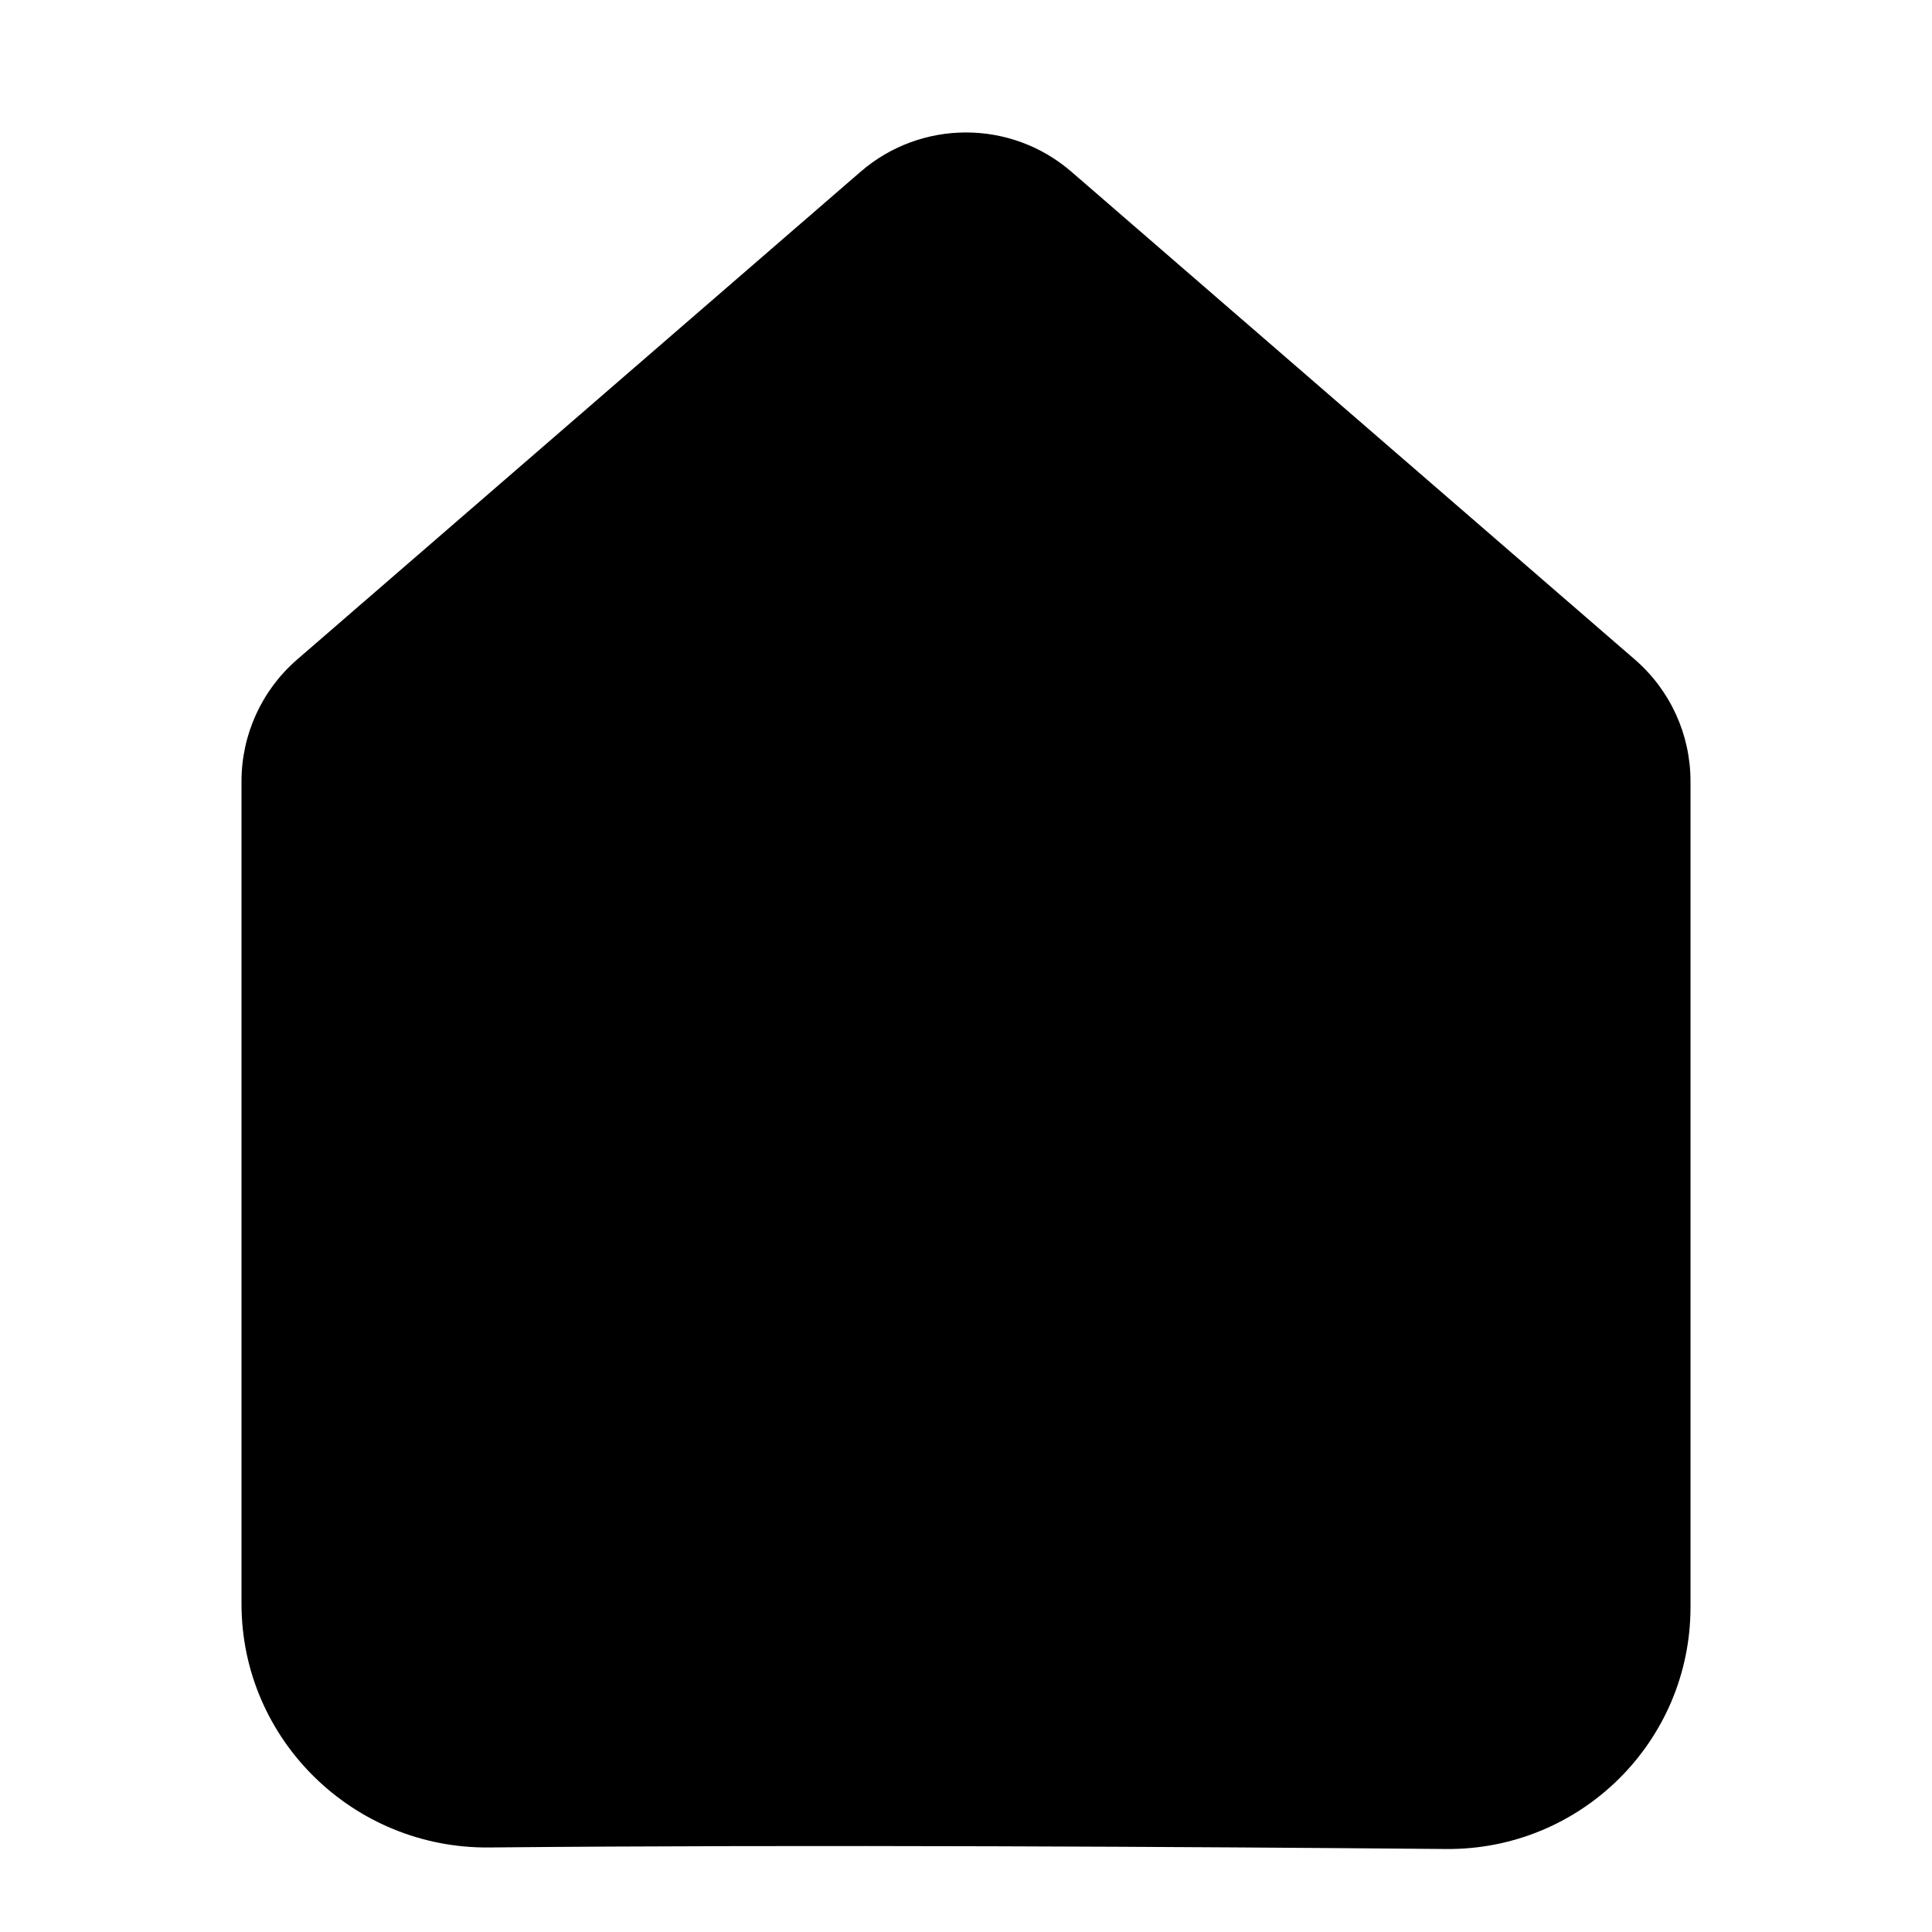
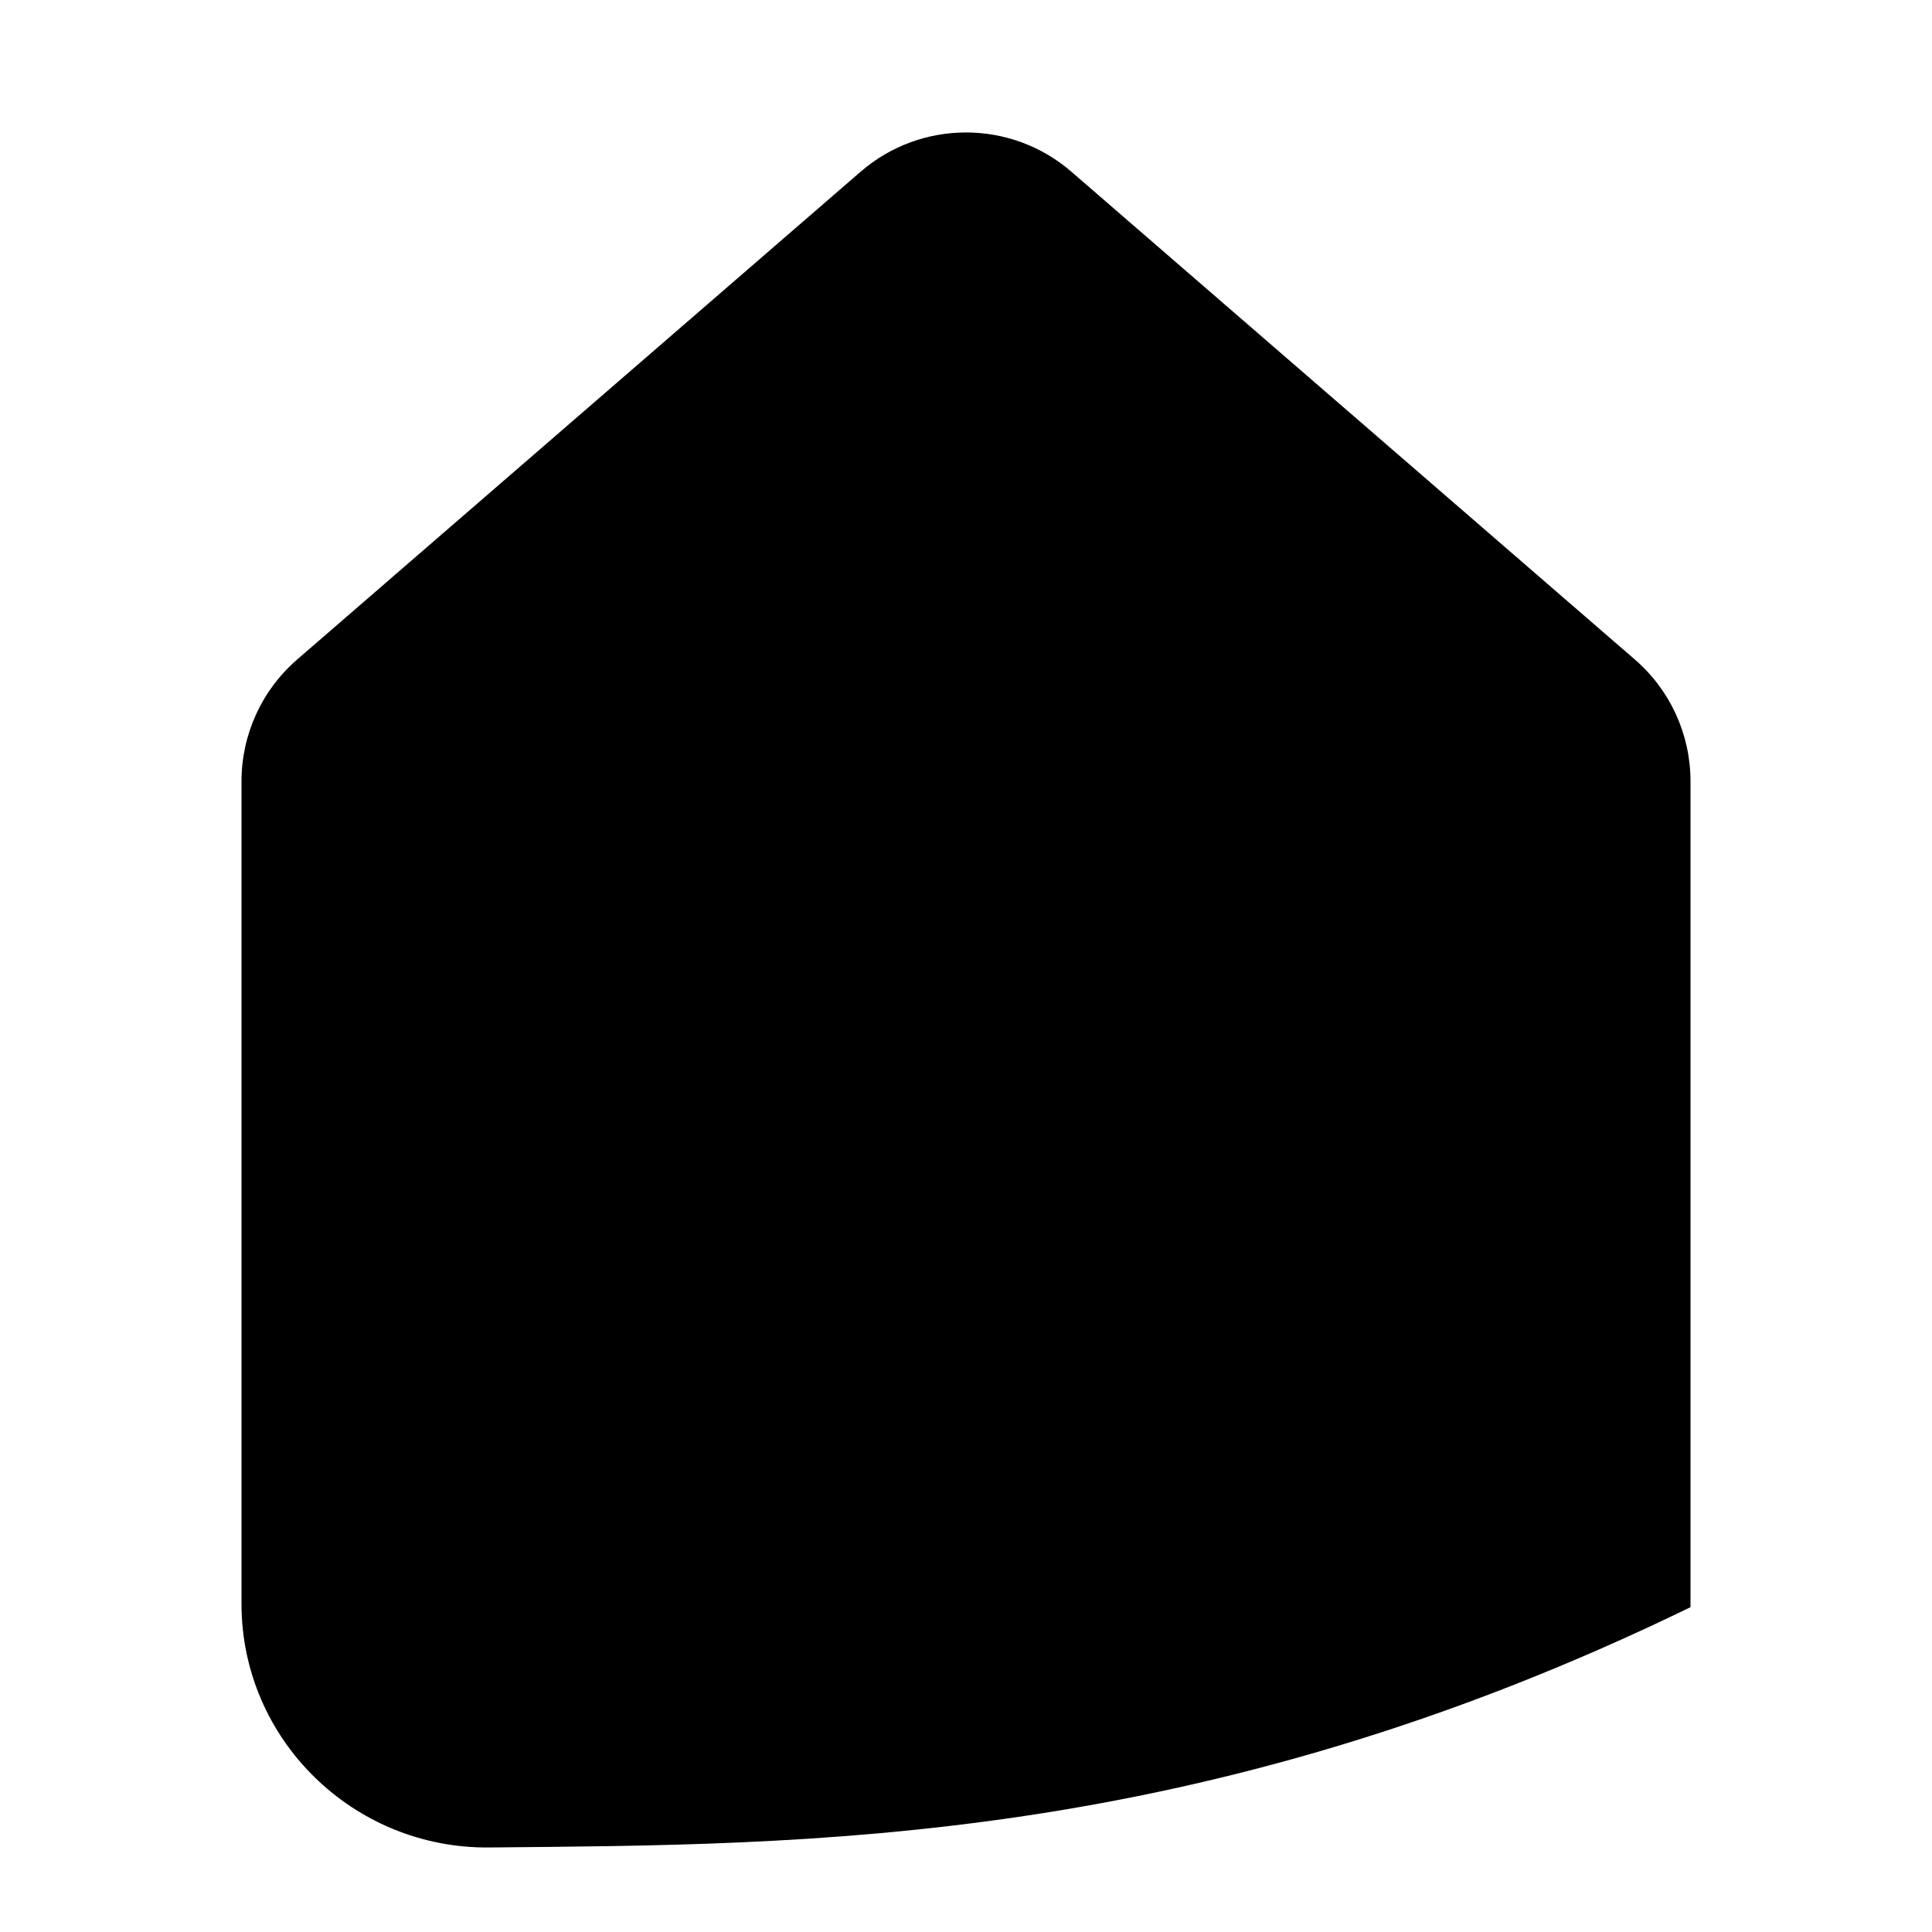
<svg xmlns="http://www.w3.org/2000/svg" width="24" height="24" viewBox="0 0 24 24" fill="none">
-   <path d="M3 19.923V9.706C3 9.125 3.252 8.573 3.691 8.193L10.691 2.133C11.442 1.483 12.558 1.483 13.309 2.133L20.309 8.193C20.748 8.573 21 9.124 21 9.705V19.965C21 21.636 19.636 22.983 17.964 22.969C14.881 22.942 10.015 22.912 6.076 22.95C4.389 22.966 3 21.609 3 19.923Z" fill="black" />
+   <path d="M3 19.923V9.706C3 9.125 3.252 8.573 3.691 8.193L10.691 2.133C11.442 1.483 12.558 1.483 13.309 2.133L20.309 8.193C20.748 8.573 21 9.124 21 9.705V19.965C14.881 22.942 10.015 22.912 6.076 22.95C4.389 22.966 3 21.609 3 19.923Z" fill="black" />
</svg>